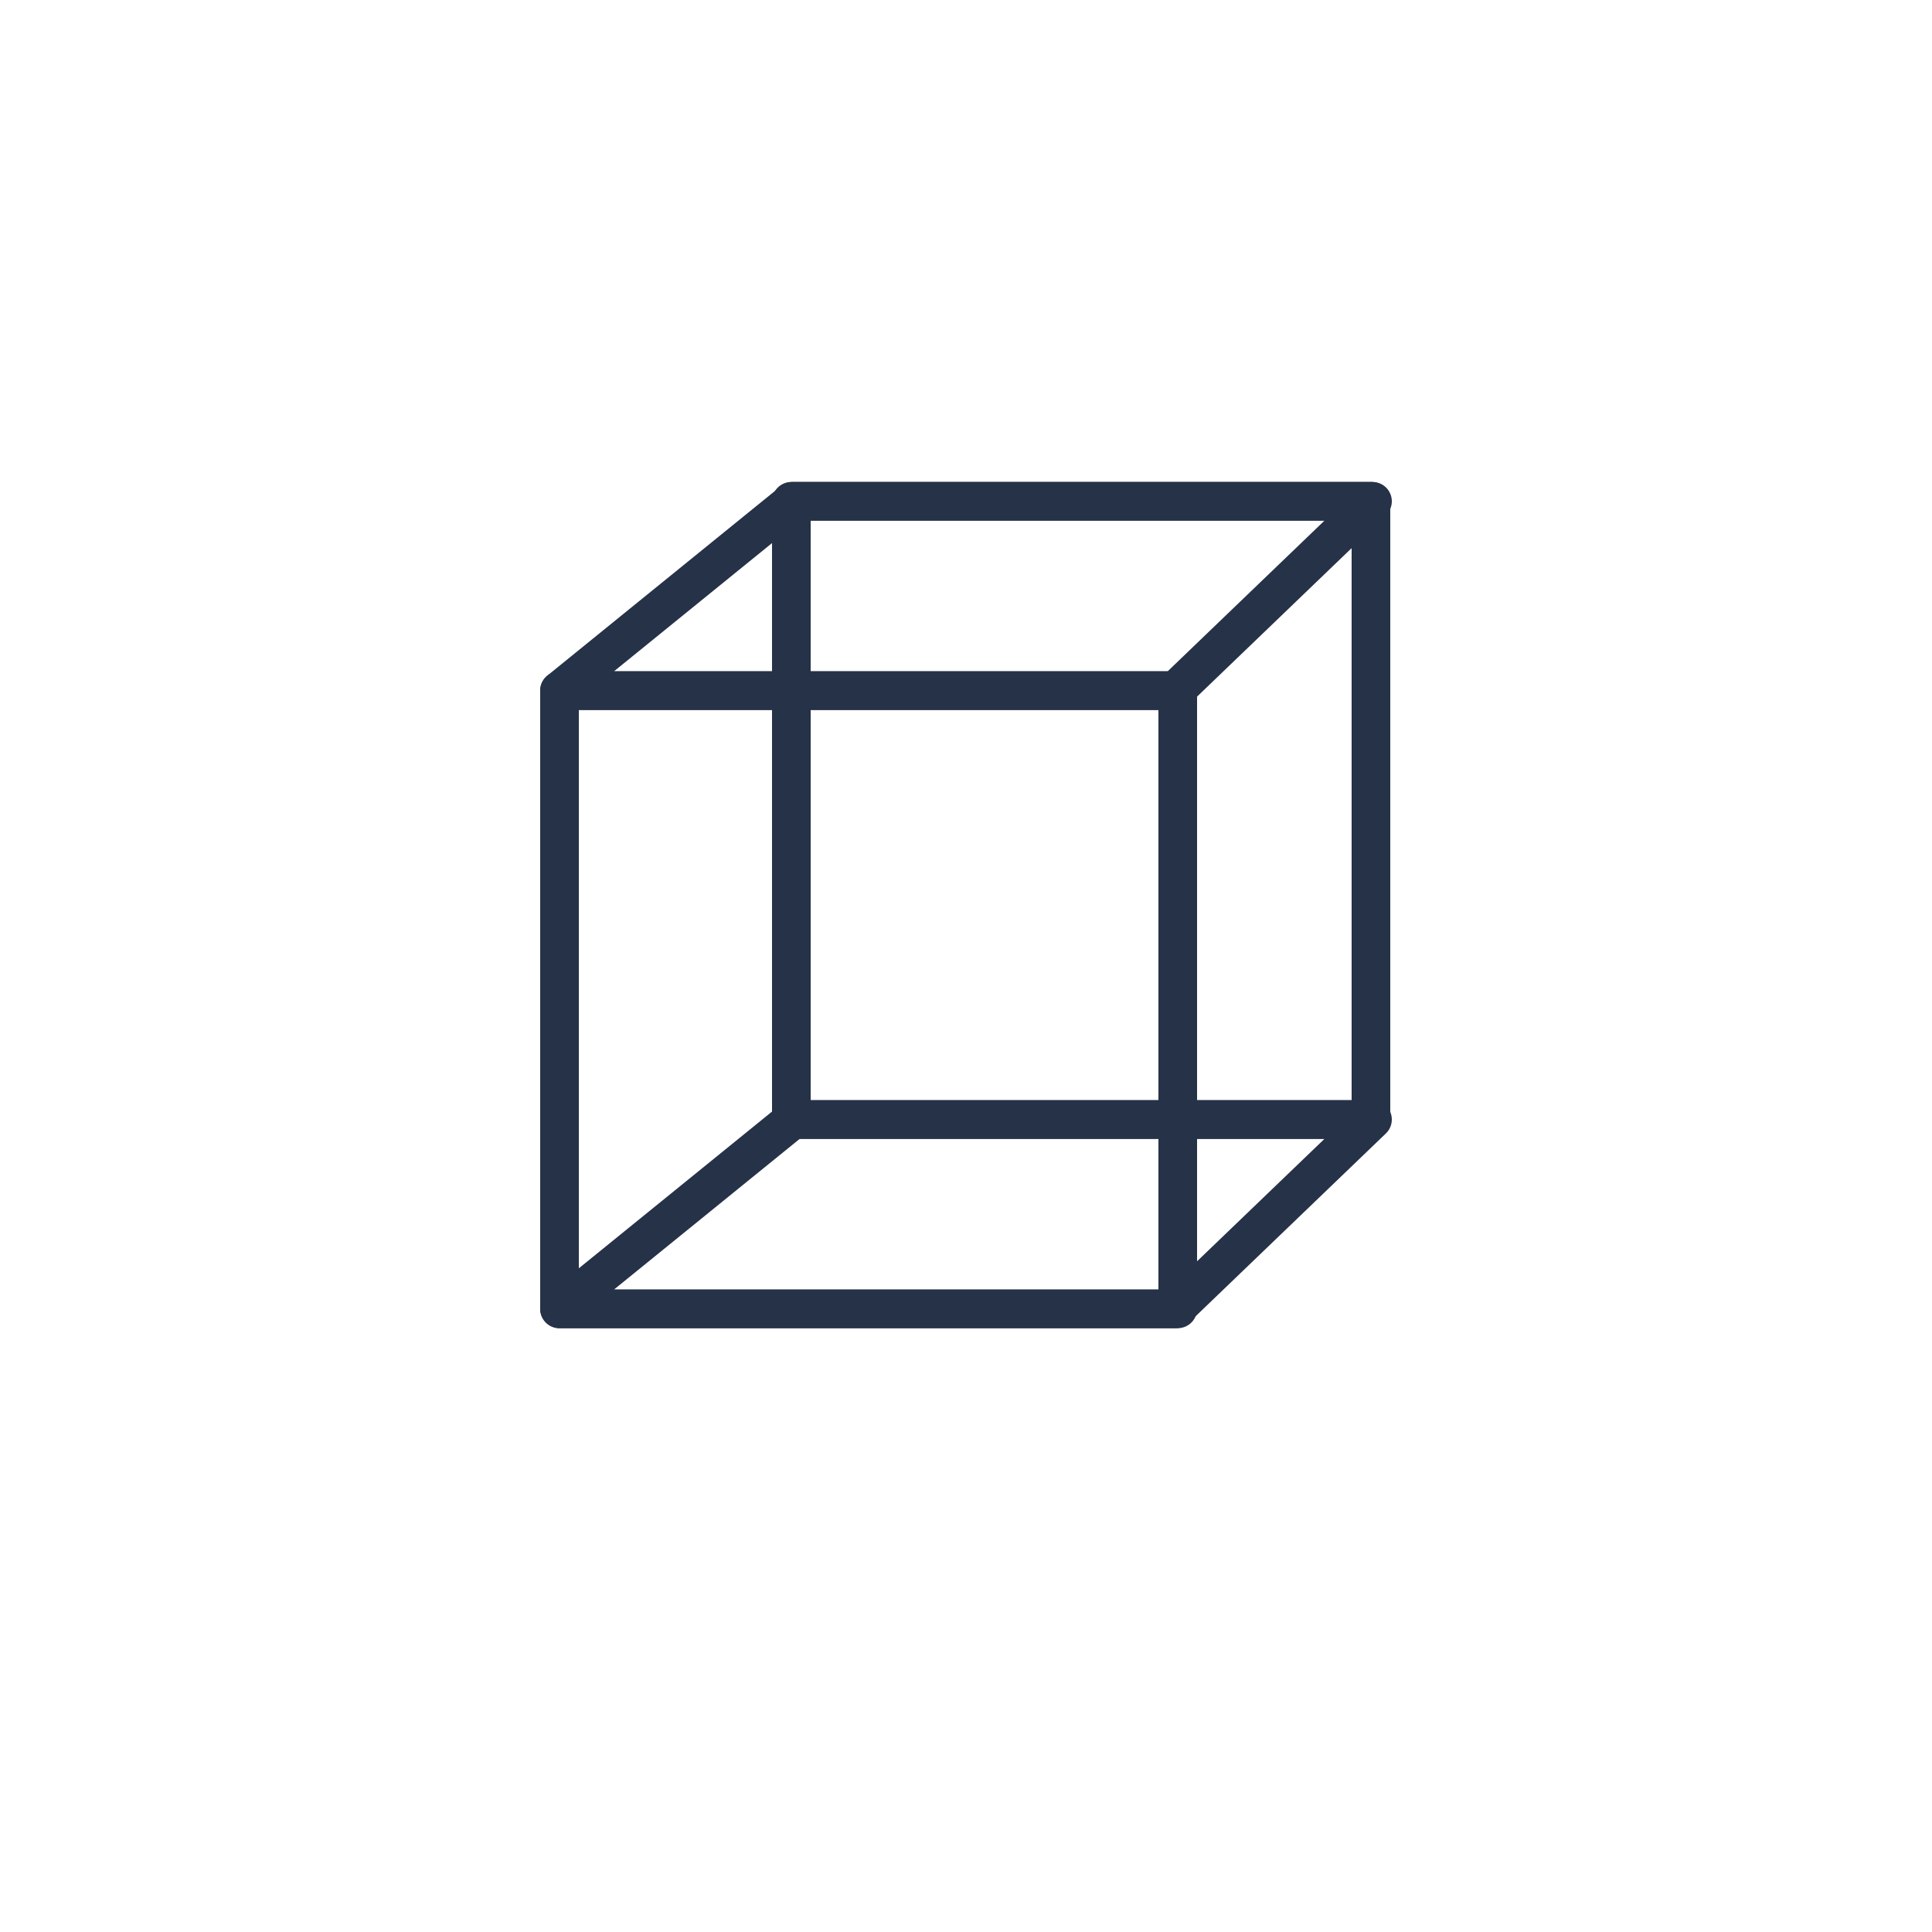
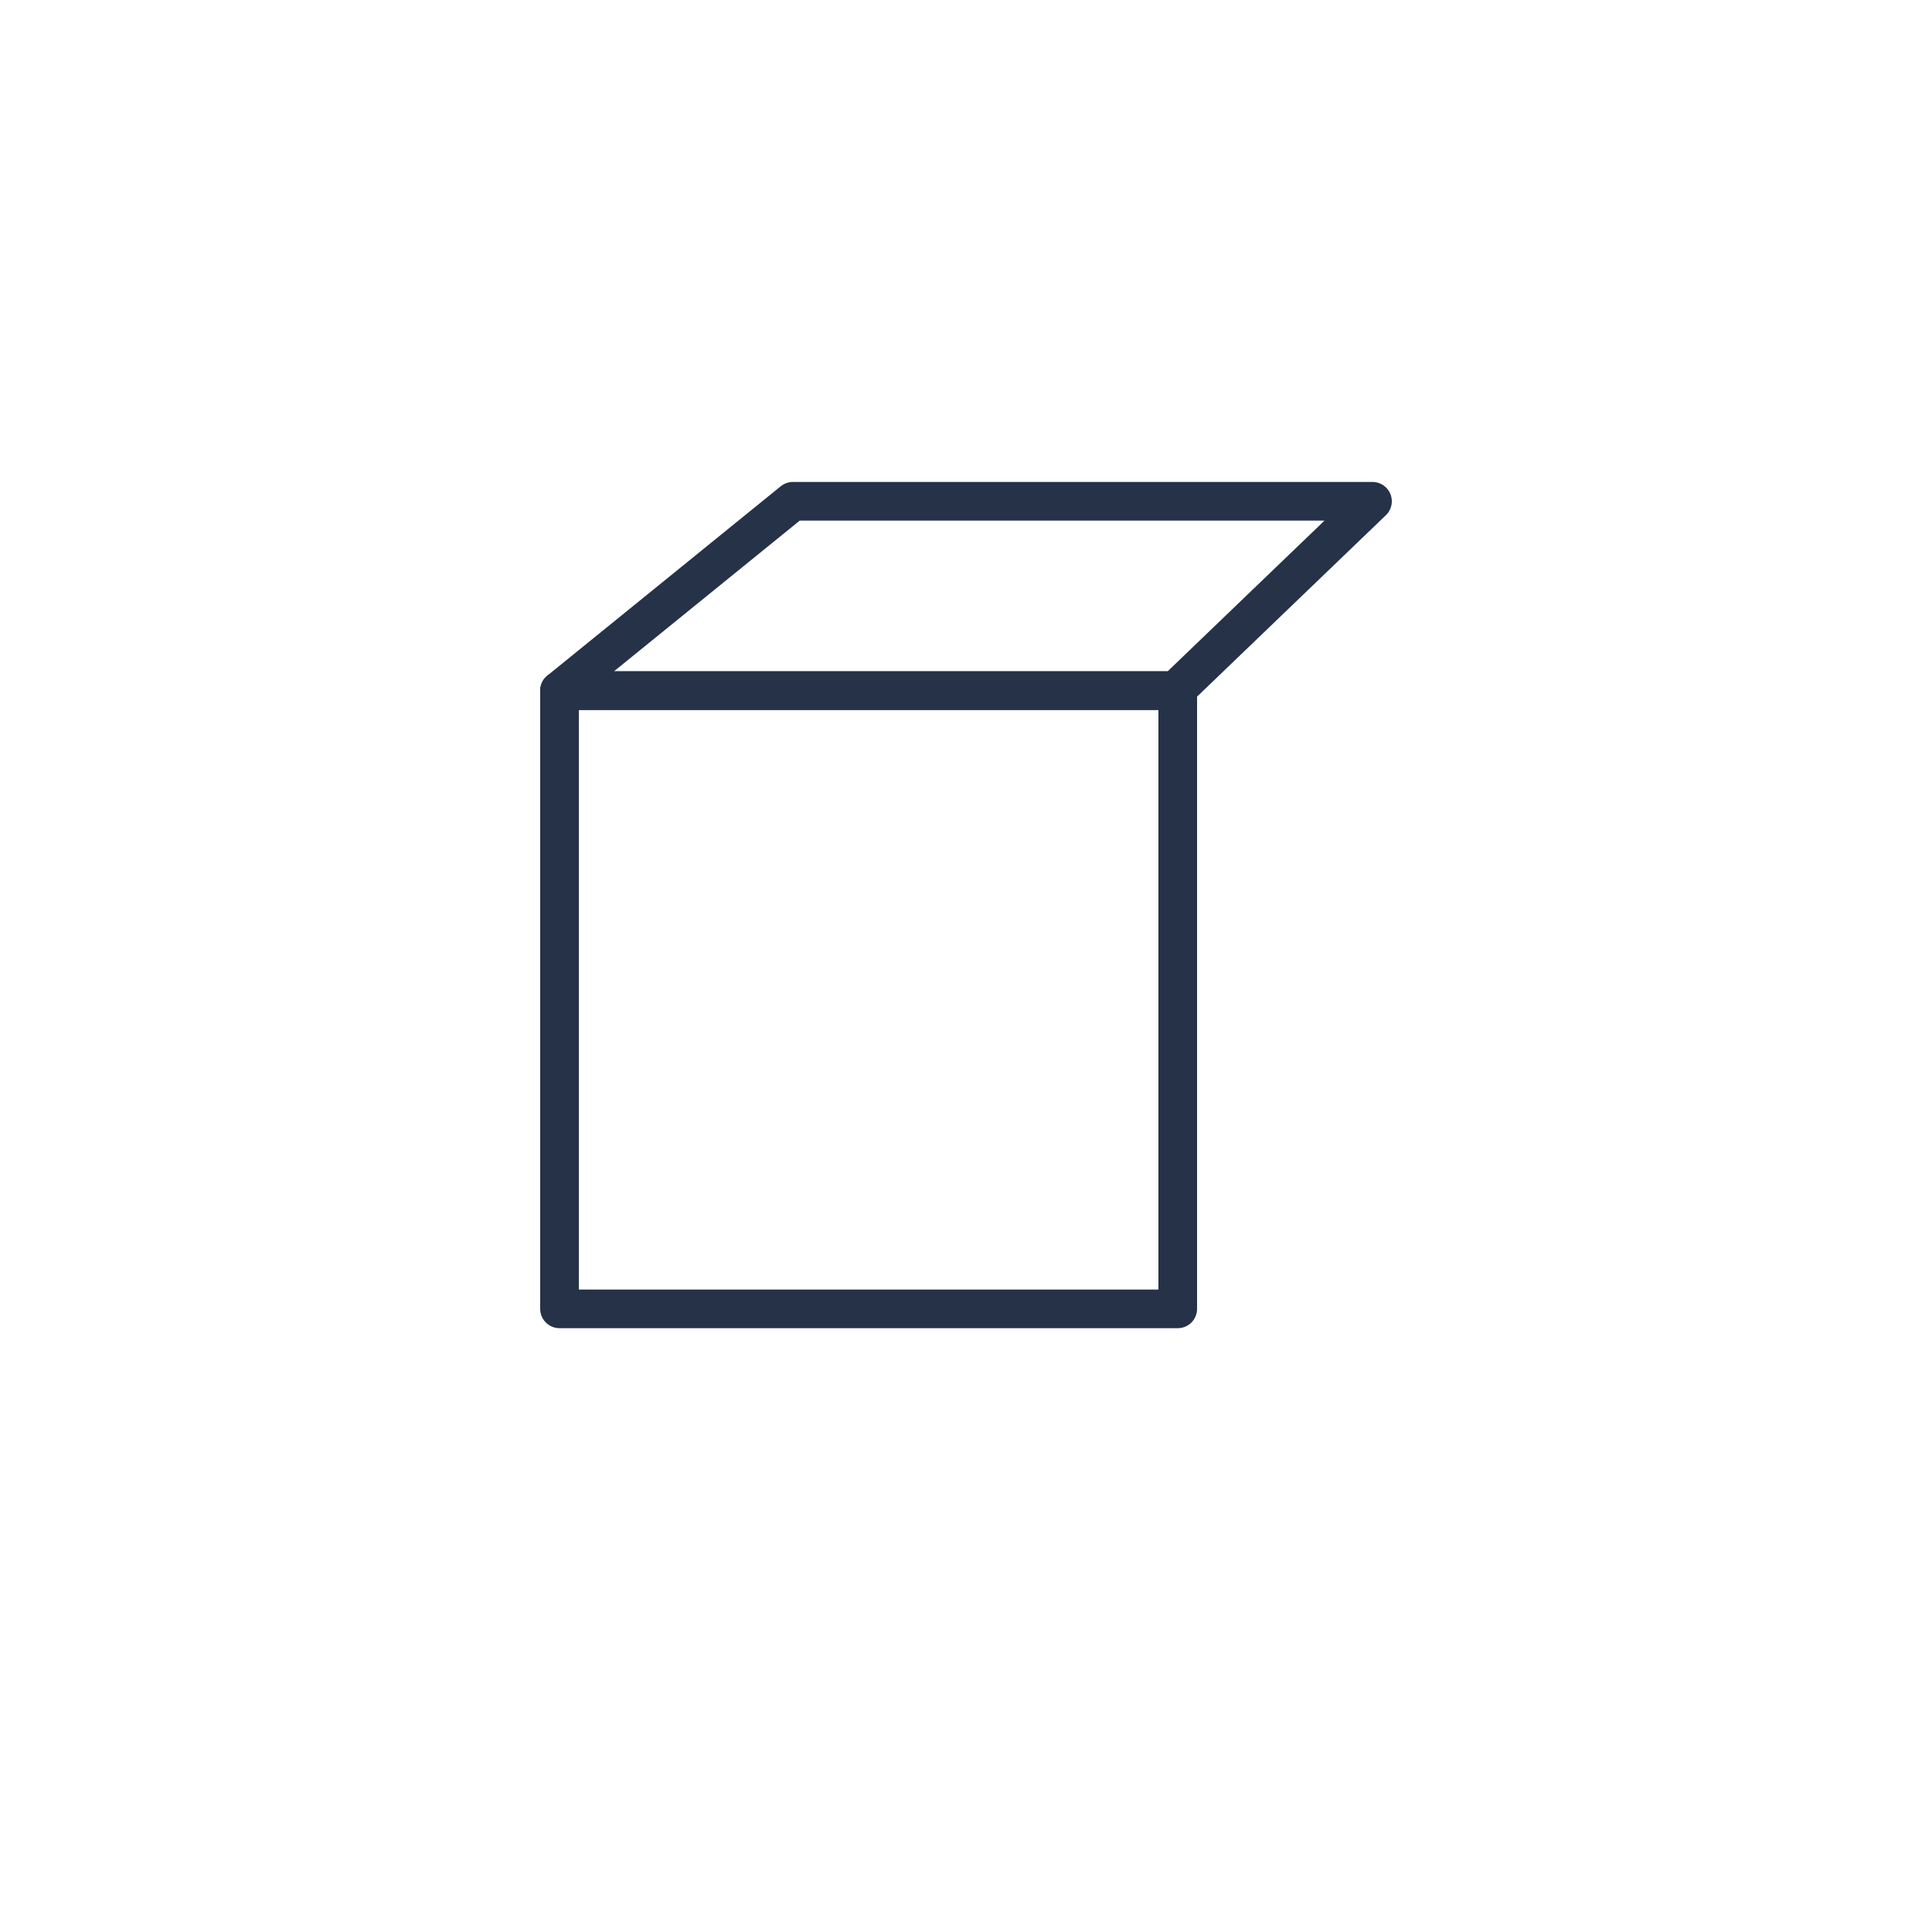
<svg xmlns="http://www.w3.org/2000/svg" version="1.1" id="圖層_1" x="0px" y="0px" viewBox="0 0 500 500" style="enable-background:new 0 0 500 500;" xml:space="preserve">
  <style type="text/css">
	.st0{fill:none;stroke:#253248;stroke-width:10;stroke-linecap:round;stroke-linejoin:round;}
	.st1{fill:none;}
</style>
  <g>
    <g id="Group_801" transform="translate(-304 -662)">
      <g id="Component_80_1" transform="translate(393 730.028)">
        <g id="Group_733" transform="translate(-487 -1162.996)">
          <rect id="Rectangle_778" x="542.8" y="1273.7" class="st0" width="160" height="160" />
-           <rect id="Rectangle_779" x="602.8" y="1224.7" class="st0" width="150" height="160" />
-           <path id="Path_1331" class="st0" d="M542.8,1433.7l60.4-49h150l-51,49H542.8z" />
          <path id="Path_1332" class="st0" d="M542.8,1273.7l60.4-49h150l-51,49H542.8z" />
        </g>
      </g>
    </g>
-     <rect id="Rectangle_915" x="55.5" y="49" class="st1" width="389" height="389" />
  </g>
</svg>